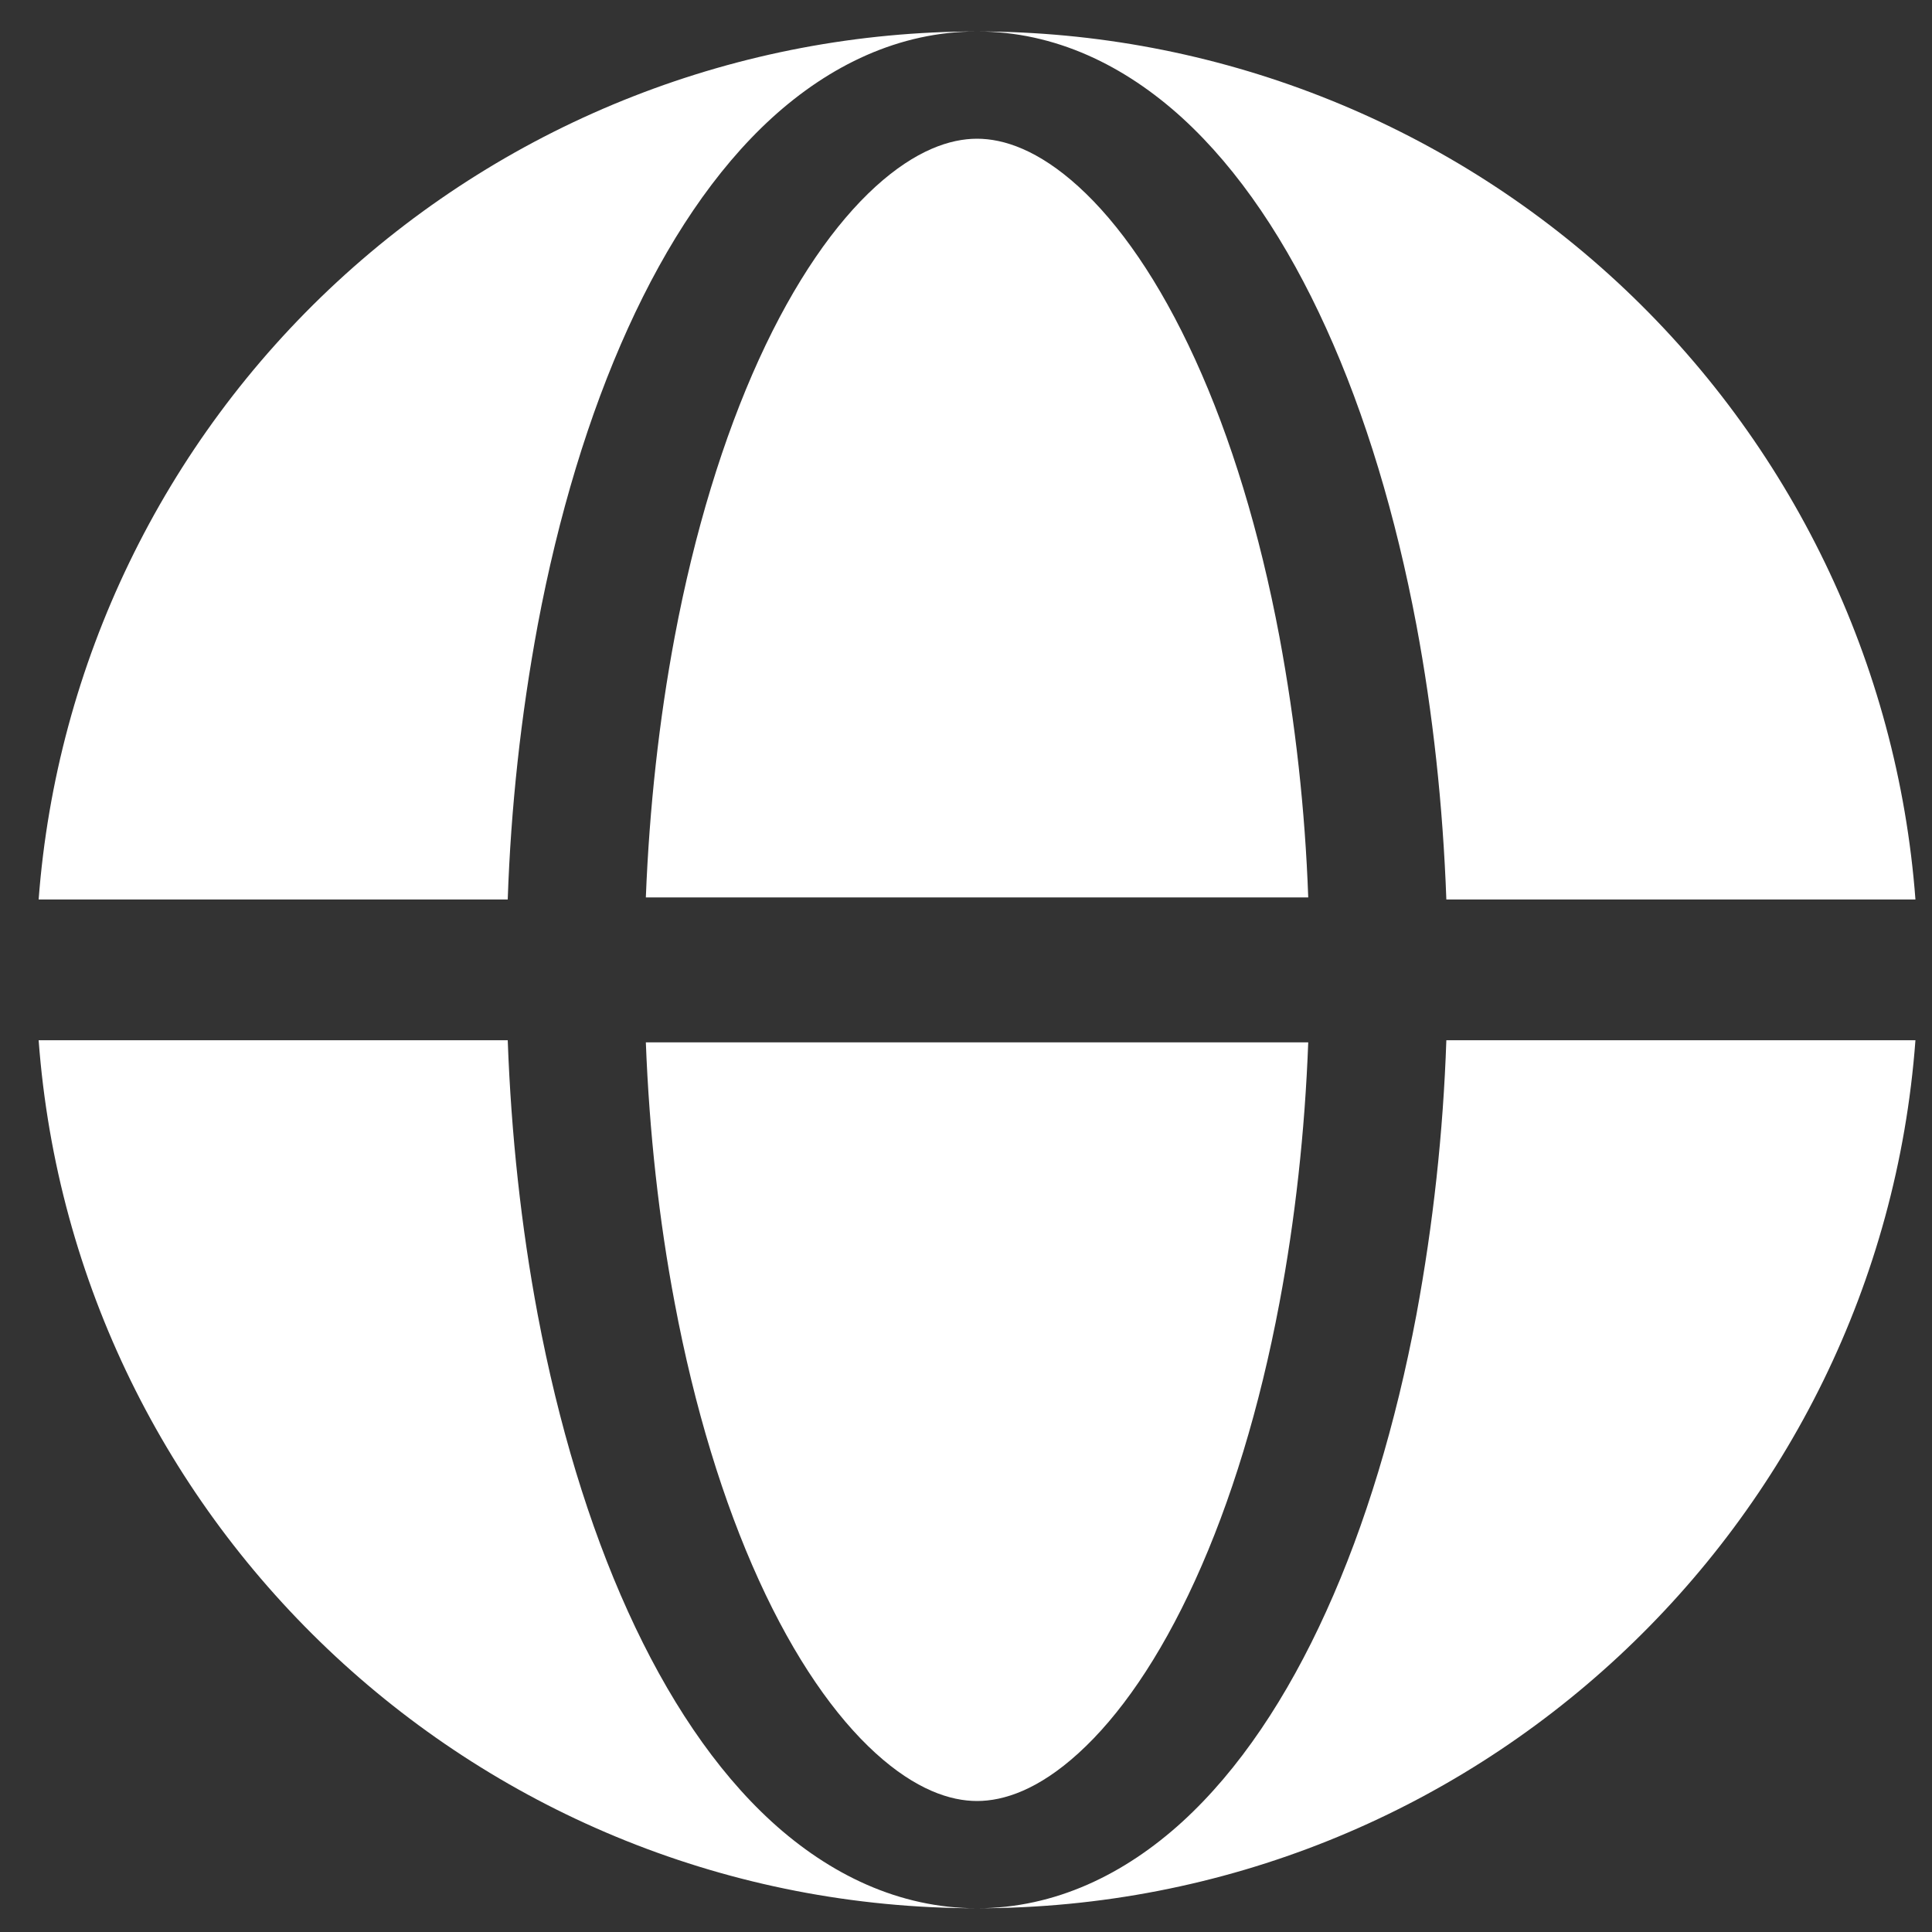
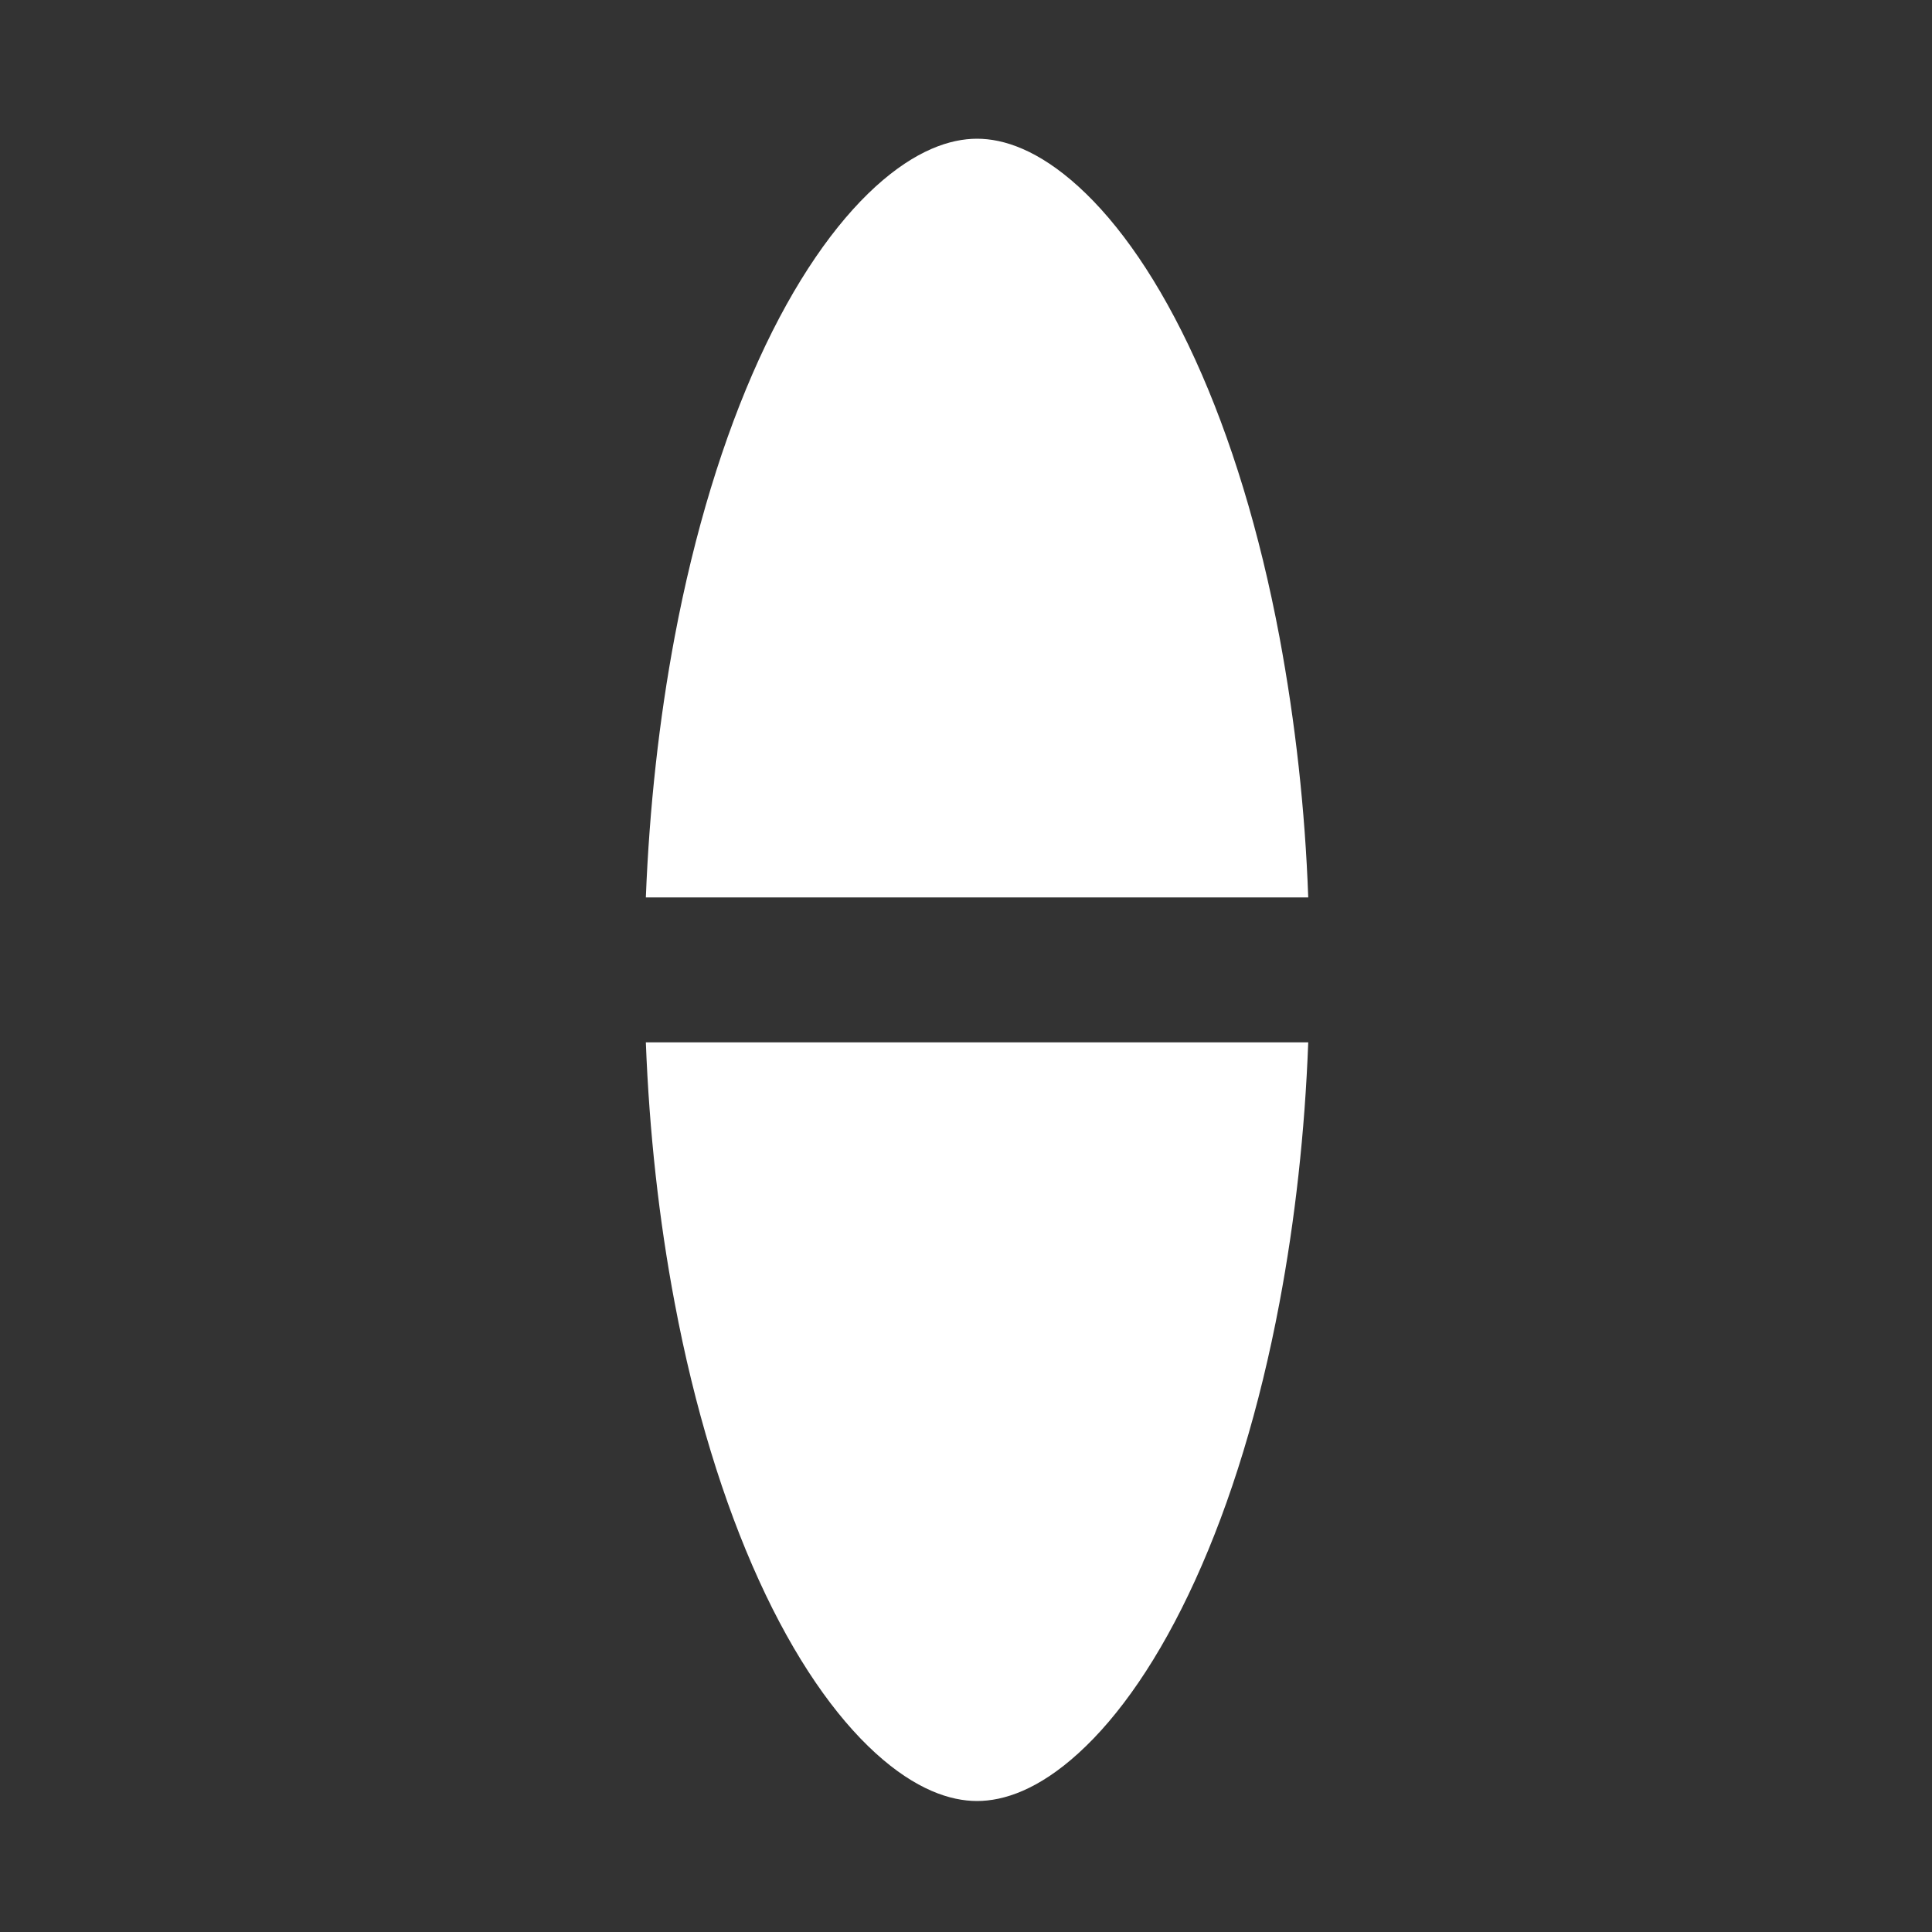
<svg xmlns="http://www.w3.org/2000/svg" width="35" height="35" viewBox="0 0 35 35" fill="none">
  <rect x="0" y="0" width="35" height="35" fill="#333333" stroke="none" />
-   <path fill-rule="evenodd" clip-rule="evenodd" d="M0.7 16.295C1.023 12.019 2.954 8.023 6.106 5.107C9.259 2.191 13.4 0.57 17.7 0.57C16.285 0.57 15.024 1.189 13.984 2.136C12.952 3.078 12.081 4.394 11.376 5.947C10.666 7.511 10.114 9.341 9.741 11.325C9.436 12.966 9.255 14.627 9.198 16.295H0.7ZM0.7 18.845H9.198C9.26 20.549 9.442 22.225 9.741 23.816C10.116 25.8 10.666 27.629 11.376 29.193C12.081 30.747 12.952 32.063 13.984 33.005C15.024 33.952 16.285 34.57 17.7 34.57C8.716 34.57 1.353 27.639 0.7 18.845Z" fill="white" />
  <path d="M17.7 2.513C17.216 2.513 16.591 2.718 15.863 3.379C15.131 4.046 14.396 5.091 13.748 6.513C13.104 7.927 12.581 9.633 12.222 11.54C11.94 13.042 11.764 14.634 11.7 16.258H23.7C23.643 14.675 23.469 13.098 23.179 11.54C22.82 9.633 22.298 7.927 21.652 6.513C21.004 5.091 20.271 4.046 19.539 3.381C18.81 2.718 18.184 2.513 17.7 2.513ZM12.222 23.6C12.581 25.508 13.104 27.213 13.748 28.627C14.396 30.05 15.131 31.095 15.862 31.76C16.591 32.423 17.218 32.627 17.7 32.627C18.184 32.627 18.81 32.423 19.537 31.761C20.271 31.095 21.004 30.05 21.652 28.627C22.297 27.213 22.82 25.508 23.179 23.6C23.462 22.099 23.639 20.506 23.7 18.883H11.7C11.762 20.506 11.938 22.099 12.222 23.6Z" fill="white" />
-   <path d="M17.7 0.57C19.117 0.57 20.377 1.189 21.417 2.136C22.448 3.078 23.321 4.394 24.025 5.947C24.736 7.511 25.286 9.341 25.66 11.325C25.958 12.916 26.14 14.592 26.202 16.295H34.7C34.378 12.019 32.447 8.023 29.294 5.106C26.142 2.19 22 0.57 17.7 0.57ZM25.66 23.816C25.286 25.8 24.736 27.629 24.025 29.193C23.321 30.747 22.448 32.063 21.417 33.005C20.377 33.952 19.117 34.57 17.7 34.57C26.684 34.57 34.047 27.639 34.7 18.845H26.202C26.145 20.513 25.964 22.175 25.66 23.816Z" fill="white" />
</svg>